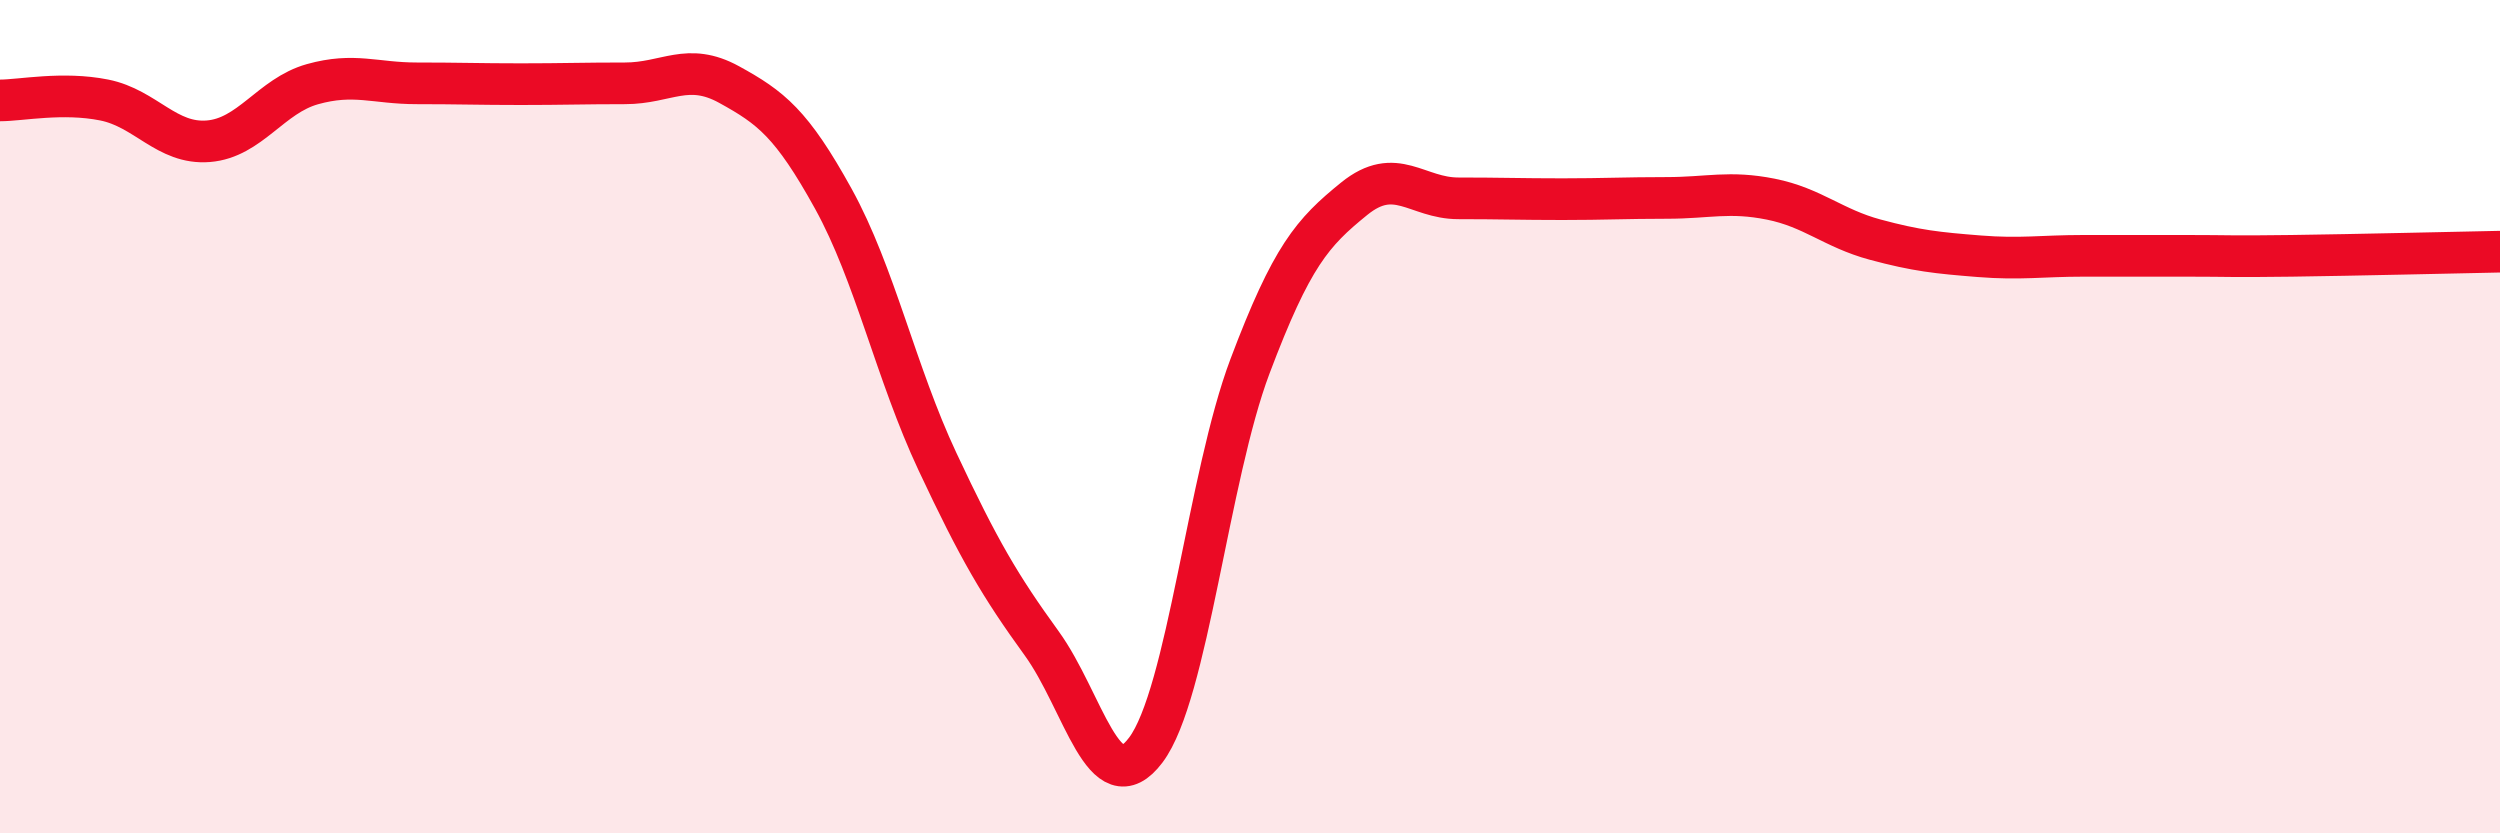
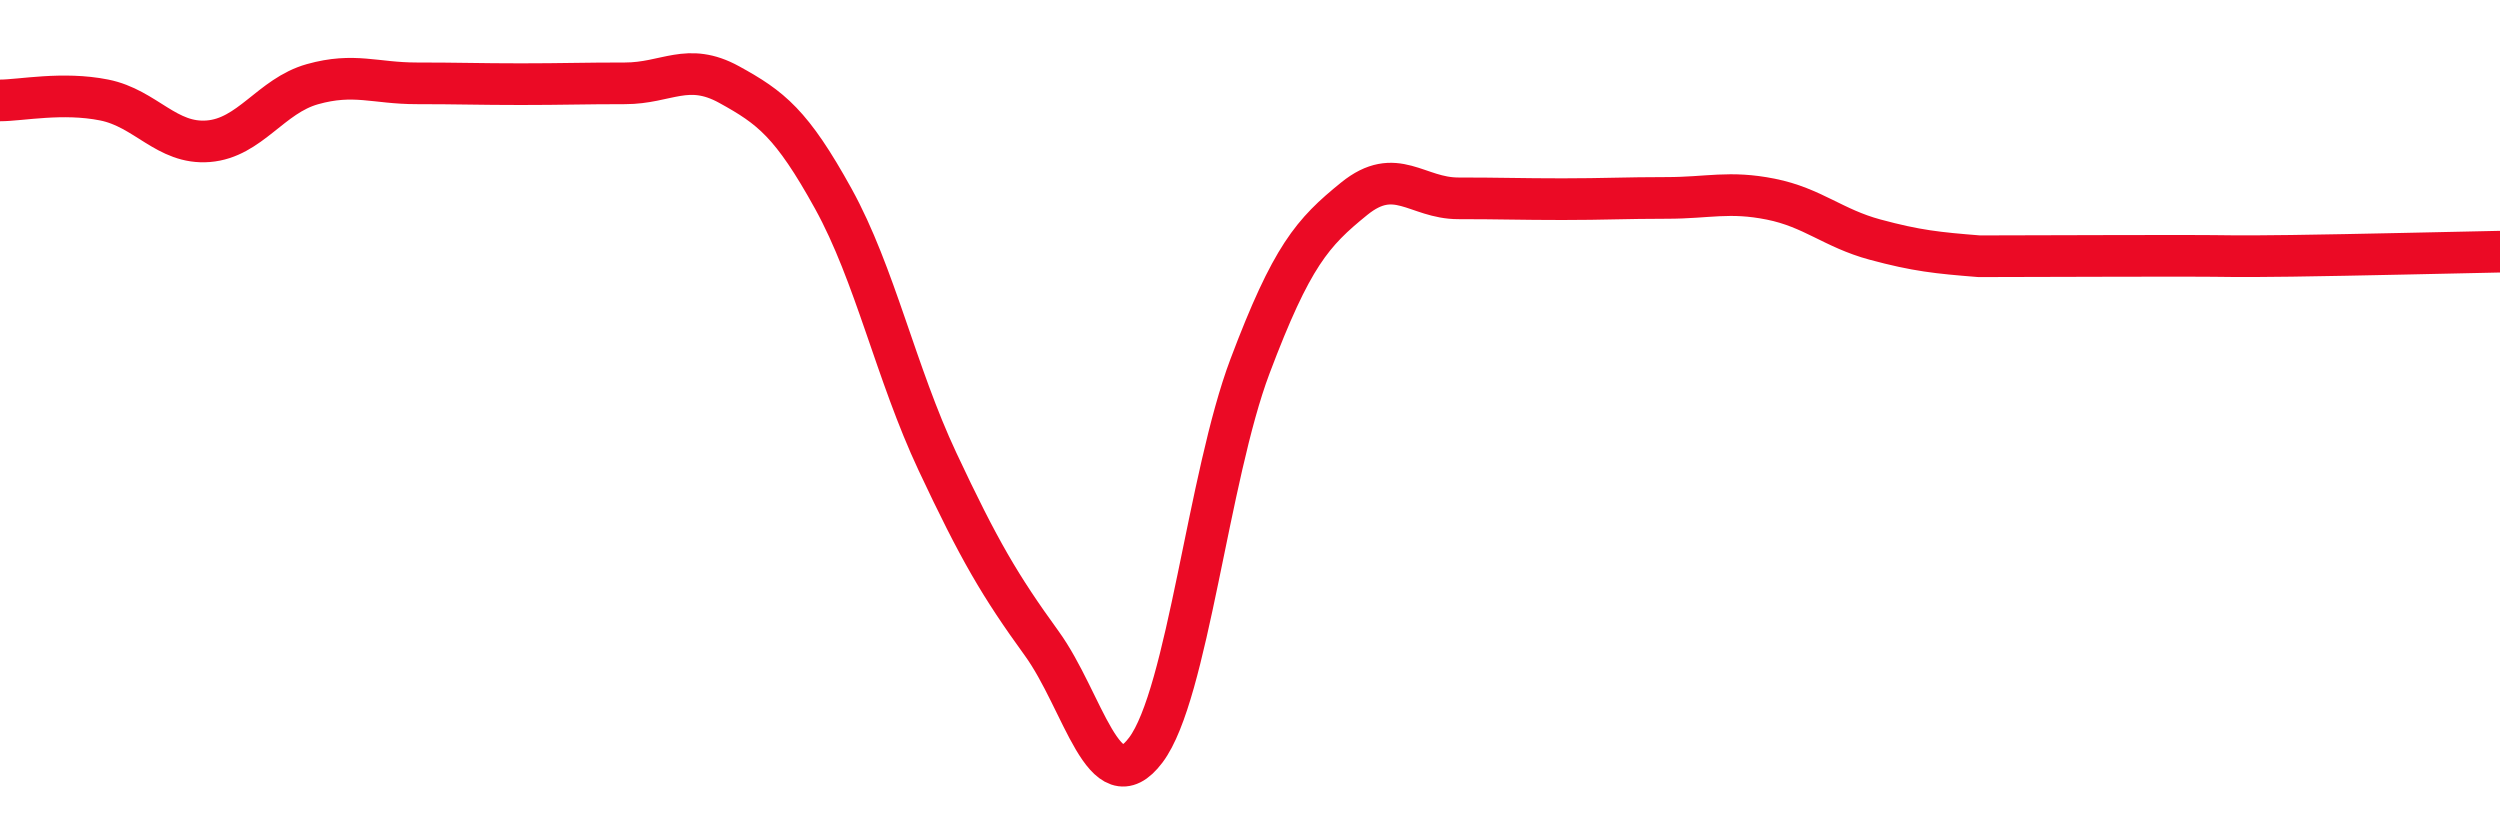
<svg xmlns="http://www.w3.org/2000/svg" width="60" height="20" viewBox="0 0 60 20">
-   <path d="M 0,2.41 C 0.5,2.41 1.5,2.2 2.5,2.4 C 3.5,2.6 4,3.47 5,3.39 C 6,3.31 6.5,2.3 7.5,2.02 C 8.5,1.74 9,2 10,2 C 11,2 11.5,2.02 12.5,2.02 C 13.5,2.02 14,2 15,2 C 16,2 16.5,1.48 17.5,2.03 C 18.5,2.58 19,2.96 20,4.77 C 21,6.58 21.5,8.95 22.5,11.08 C 23.5,13.21 24,14.06 25,15.44 C 26,16.82 26.5,19.33 27.5,18 C 28.5,16.67 29,11.44 30,8.79 C 31,6.14 31.5,5.58 32.5,4.77 C 33.5,3.96 34,4.76 35,4.76 C 36,4.76 36.5,4.78 37.5,4.78 C 38.5,4.78 39,4.75 40,4.75 C 41,4.75 41.5,4.58 42.5,4.78 C 43.5,4.98 44,5.48 45,5.75 C 46,6.02 46.5,6.07 47.5,6.15 C 48.5,6.23 49,6.14 50,6.14 C 51,6.14 51.5,6.14 52.5,6.14 C 53.5,6.14 53.5,6.16 55,6.14 C 56.5,6.12 59,6.06 60,6.04L60 20L0 20Z" fill="#EB0A25" opacity="0.1" stroke-linecap="round" stroke-linejoin="round" />
-   <path d="M 0,2.41 C 0.5,2.41 1.5,2.2 2.5,2.4 C 3.5,2.6 4,3.47 5,3.39 C 6,3.31 6.5,2.3 7.5,2.02 C 8.5,1.74 9,2 10,2 C 11,2 11.5,2.02 12.5,2.02 C 13.5,2.02 14,2 15,2 C 16,2 16.5,1.48 17.5,2.03 C 18.5,2.58 19,2.96 20,4.77 C 21,6.58 21.5,8.95 22.5,11.08 C 23.5,13.21 24,14.06 25,15.44 C 26,16.82 26.5,19.33 27.5,18 C 28.5,16.67 29,11.44 30,8.79 C 31,6.14 31.5,5.58 32.5,4.77 C 33.5,3.96 34,4.76 35,4.76 C 36,4.76 36.5,4.78 37.5,4.78 C 38.5,4.78 39,4.75 40,4.75 C 41,4.75 41.5,4.58 42.5,4.78 C 43.5,4.98 44,5.48 45,5.75 C 46,6.02 46.5,6.07 47.5,6.15 C 48.5,6.23 49,6.14 50,6.14 C 51,6.14 51.5,6.14 52.5,6.14 C 53.5,6.14 53.5,6.16 55,6.14 C 56.5,6.12 59,6.06 60,6.04" stroke="#EB0A25" stroke-width="1" fill="none" stroke-linecap="round" stroke-linejoin="round" />
+   <path d="M 0,2.41 C 0.5,2.41 1.5,2.2 2.5,2.4 C 3.5,2.6 4,3.47 5,3.39 C 6,3.31 6.5,2.3 7.5,2.02 C 8.5,1.74 9,2 10,2 C 11,2 11.5,2.02 12.5,2.02 C 13.5,2.02 14,2 15,2 C 16,2 16.5,1.48 17.5,2.03 C 18.5,2.58 19,2.96 20,4.77 C 21,6.58 21.5,8.95 22.5,11.08 C 23.5,13.21 24,14.06 25,15.44 C 26,16.82 26.5,19.33 27.5,18 C 28.5,16.67 29,11.44 30,8.79 C 31,6.14 31.5,5.58 32.5,4.77 C 33.5,3.96 34,4.76 35,4.76 C 36,4.76 36.5,4.78 37.5,4.78 C 38.5,4.78 39,4.75 40,4.75 C 41,4.75 41.5,4.58 42.5,4.78 C 43.5,4.98 44,5.48 45,5.75 C 46,6.02 46.5,6.07 47.5,6.15 C 51,6.14 51.5,6.14 52.5,6.14 C 53.5,6.14 53.5,6.16 55,6.14 C 56.5,6.12 59,6.06 60,6.04" stroke="#EB0A25" stroke-width="1" fill="none" stroke-linecap="round" stroke-linejoin="round" />
</svg>